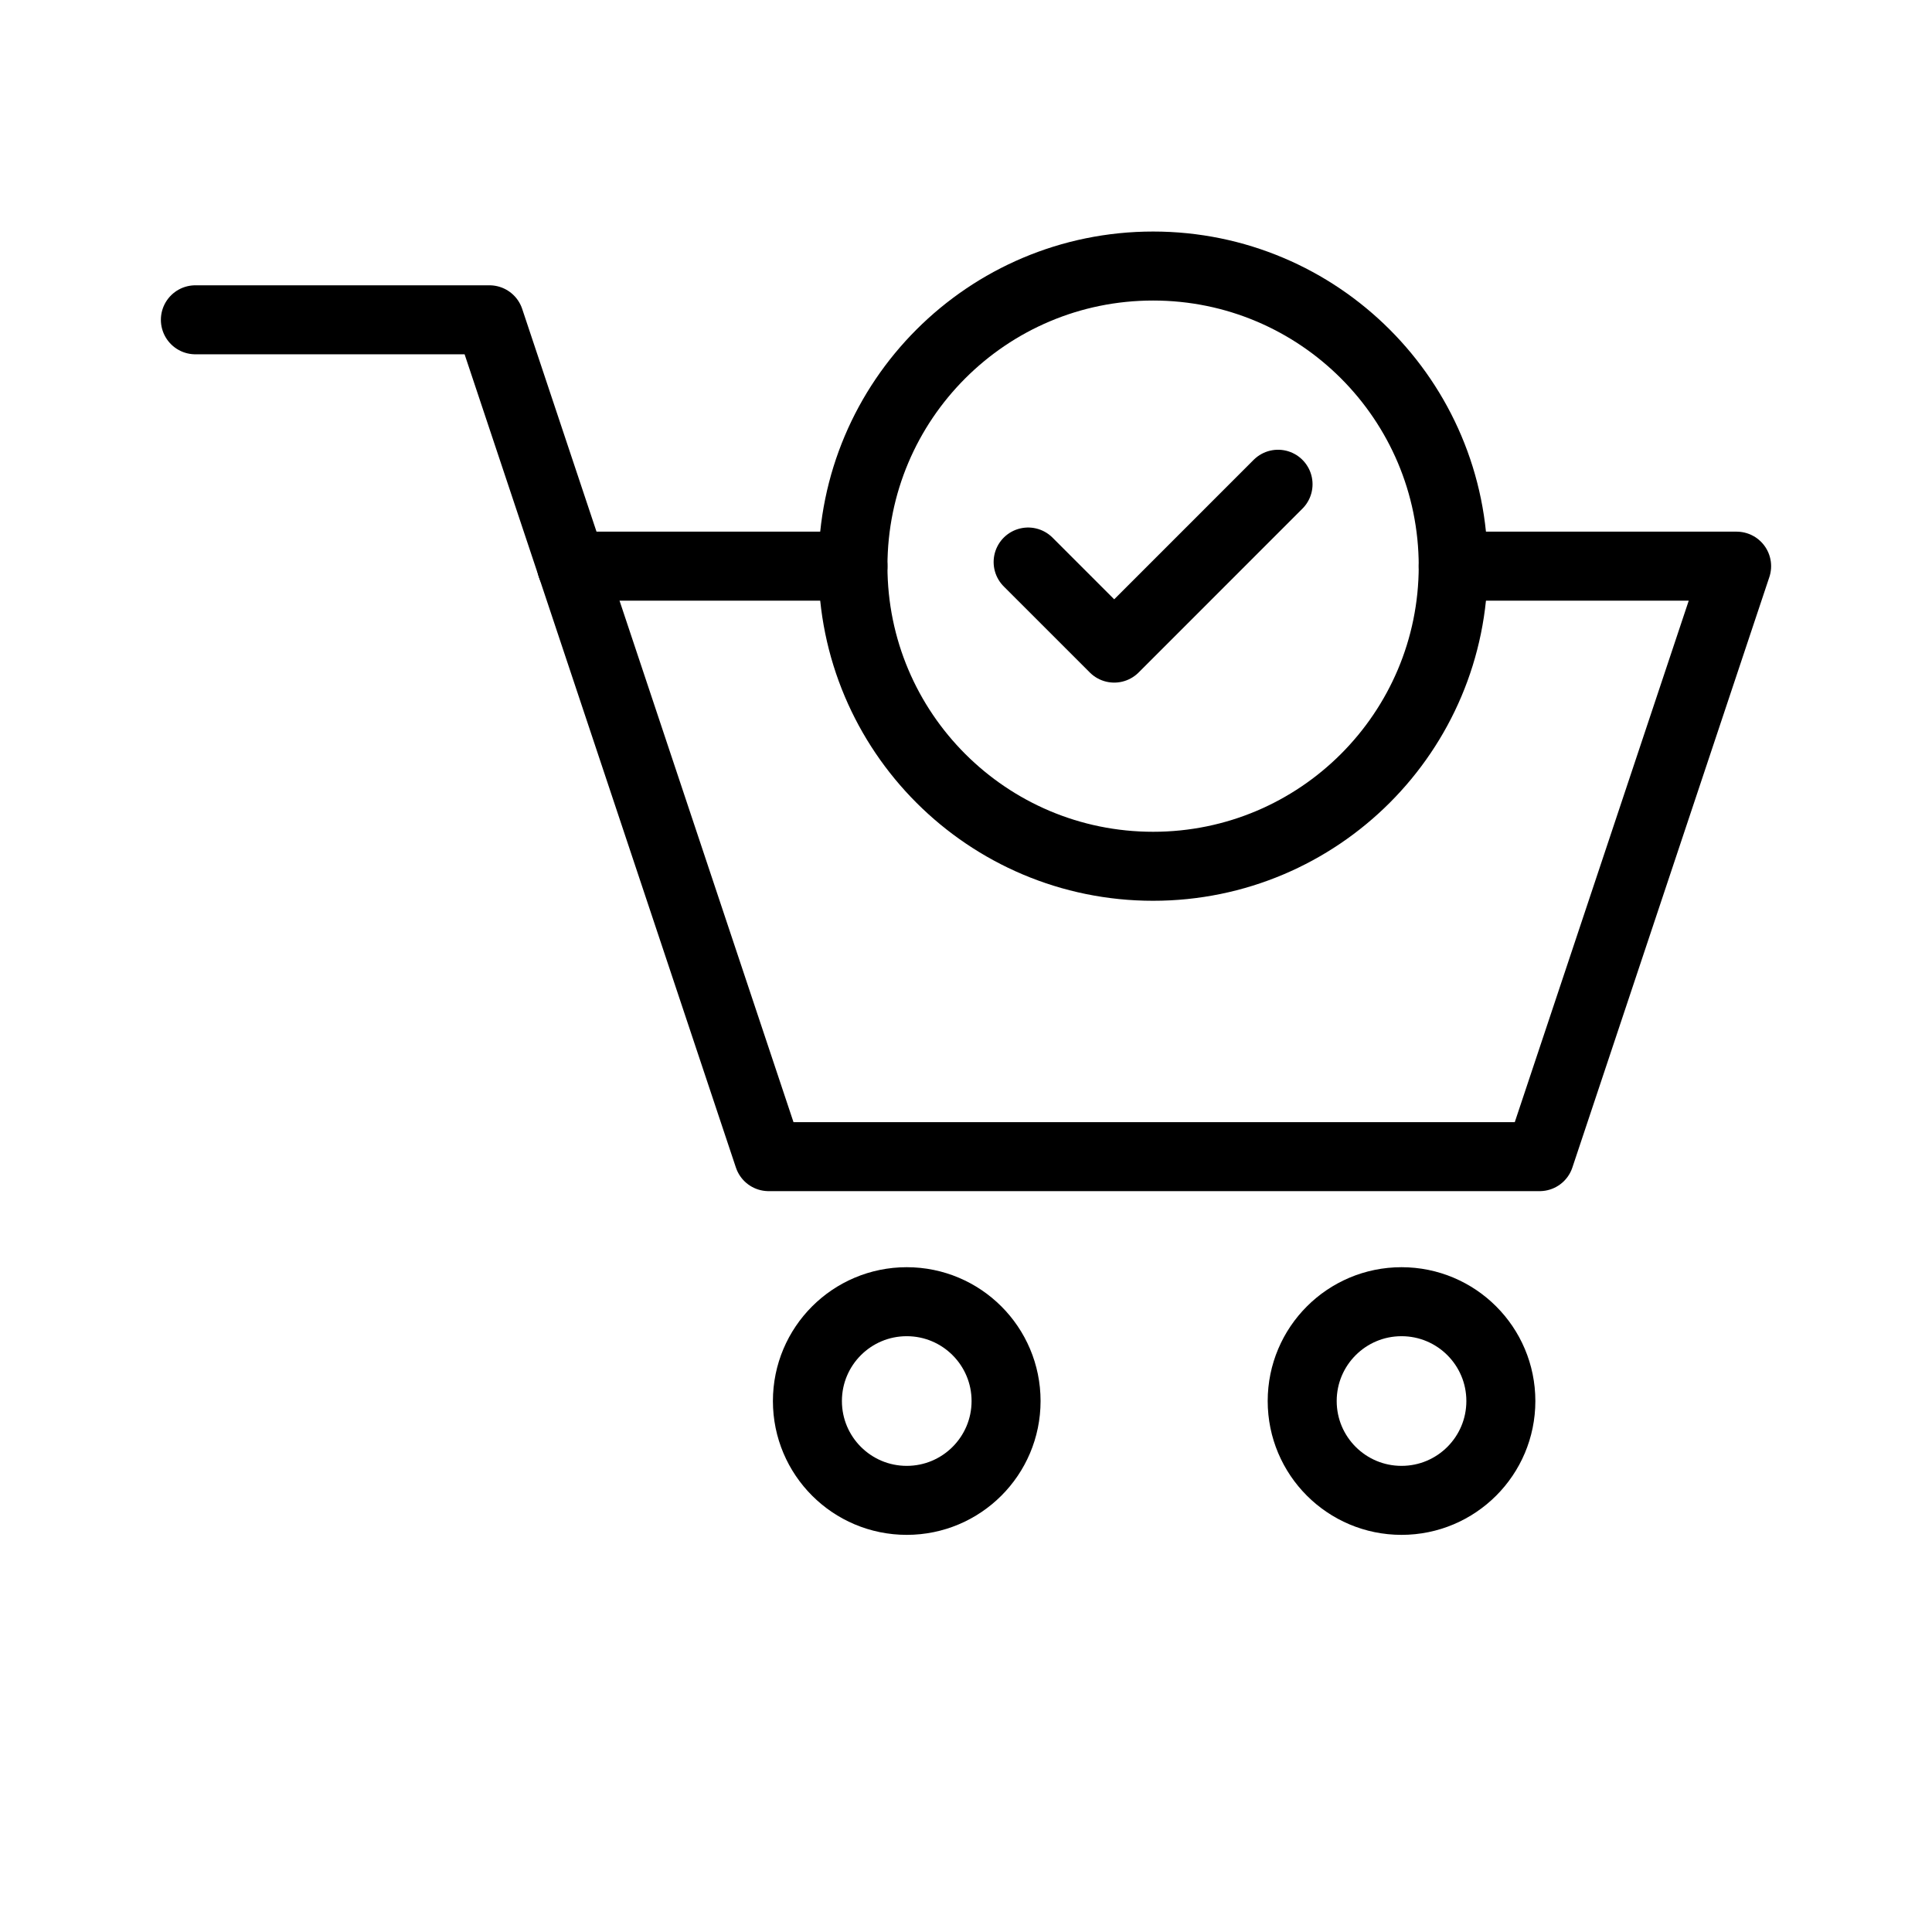
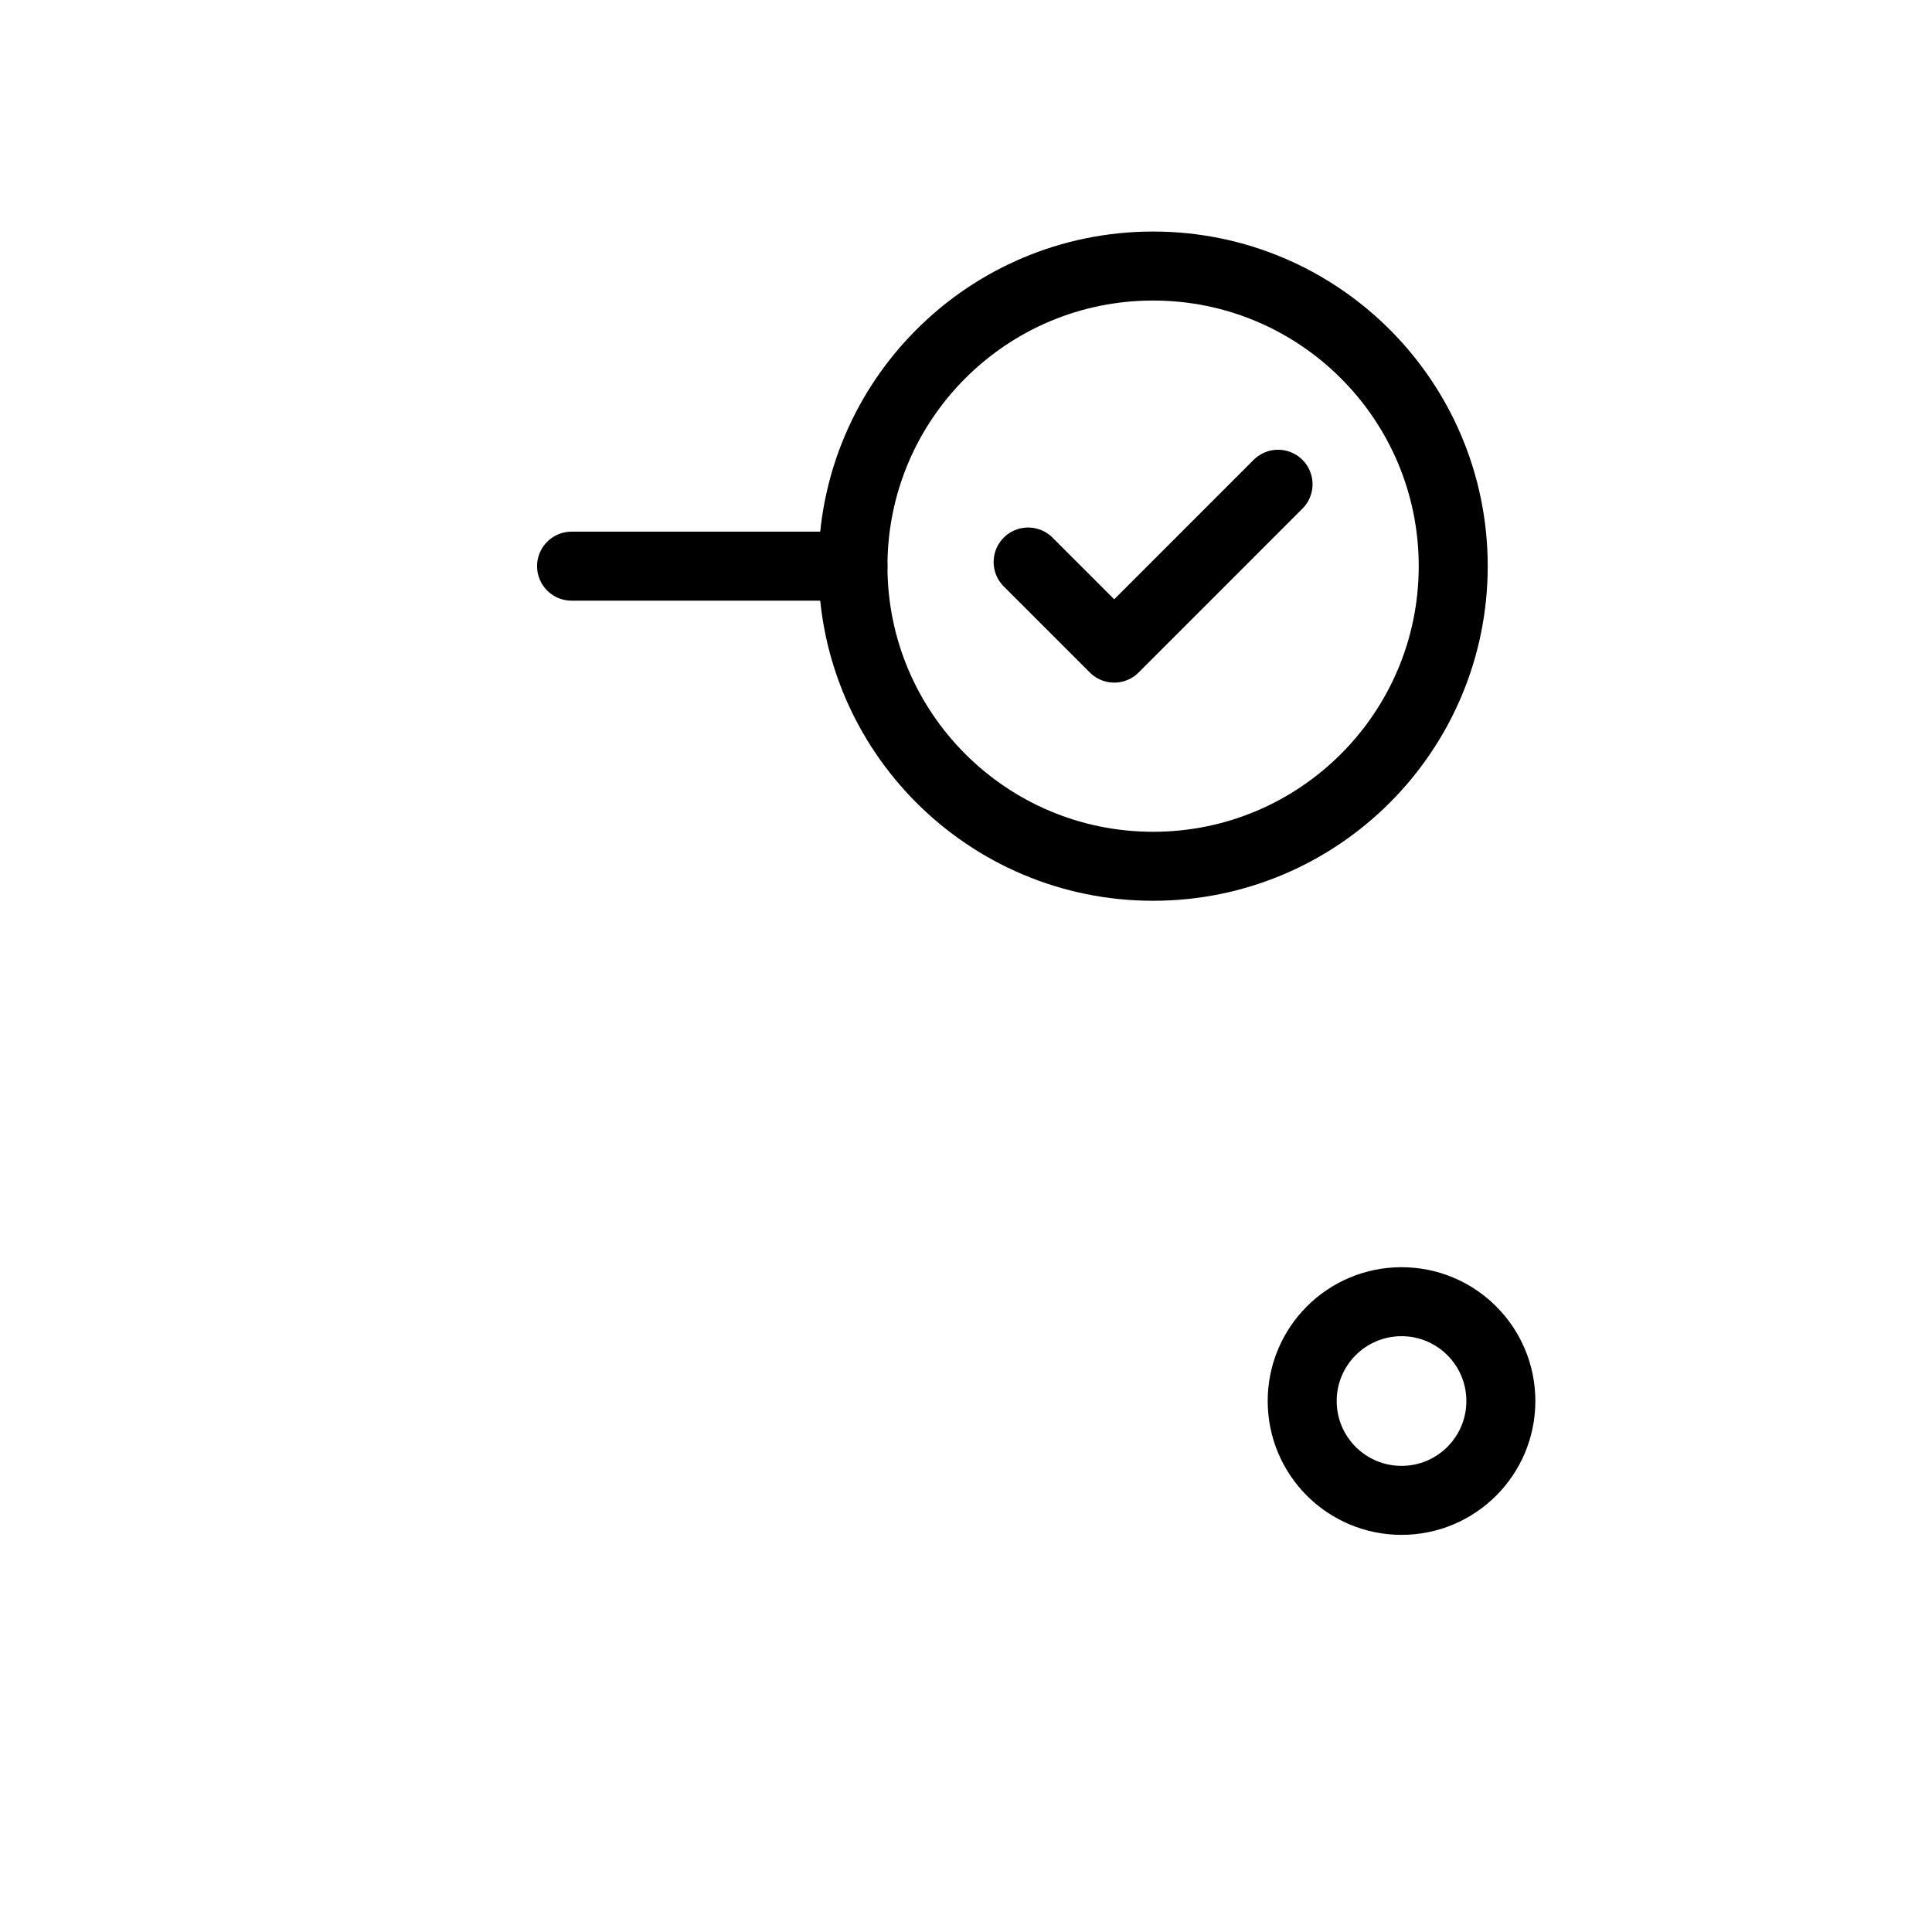
<svg xmlns="http://www.w3.org/2000/svg" fill="none" viewBox="0 0 70 70" height="70" width="70">
  <path stroke-linejoin="round" stroke-linecap="round" stroke-miterlimit="10" stroke-width="2.5" stroke="black" d="M37.251 20.363L40.37 23.482L46.306 17.545M20.709 20.513H30.904" />
-   <path stroke-linejoin="round" stroke-linecap="round" stroke-miterlimit="10" stroke-width="2.5" stroke="black" d="M52.653 20.513H62.921L55.784 41.907H27.849L20.712 20.513L17.734 11.587H7.079" />
-   <path stroke-linejoin="round" stroke-linecap="round" stroke-miterlimit="10" stroke-width="2.5" stroke="black" d="M32.853 54.361C34.84 54.361 36.452 52.75 36.452 50.762C36.452 48.774 34.84 47.163 32.853 47.163C30.865 47.163 29.254 48.774 29.254 50.762C29.254 52.75 30.865 54.361 32.853 54.361Z" />
  <path stroke-linejoin="round" stroke-linecap="round" stroke-miterlimit="10" stroke-width="2.5" stroke="black" d="M50.78 54.361C52.768 54.361 54.379 52.75 54.379 50.762C54.379 48.774 52.768 47.163 50.78 47.163C48.792 47.163 47.181 48.774 47.181 50.762C47.181 52.75 48.792 54.361 50.78 54.361Z" />
  <path stroke-linejoin="round" stroke-linecap="round" stroke-miterlimit="10" stroke-width="2.5" stroke="black" d="M52.653 20.513C52.653 26.519 47.785 31.387 41.779 31.387C35.773 31.387 30.904 26.519 30.904 20.513C30.904 14.508 35.773 9.639 41.779 9.639C47.785 9.639 52.653 14.508 52.653 20.513Z" />
</svg>